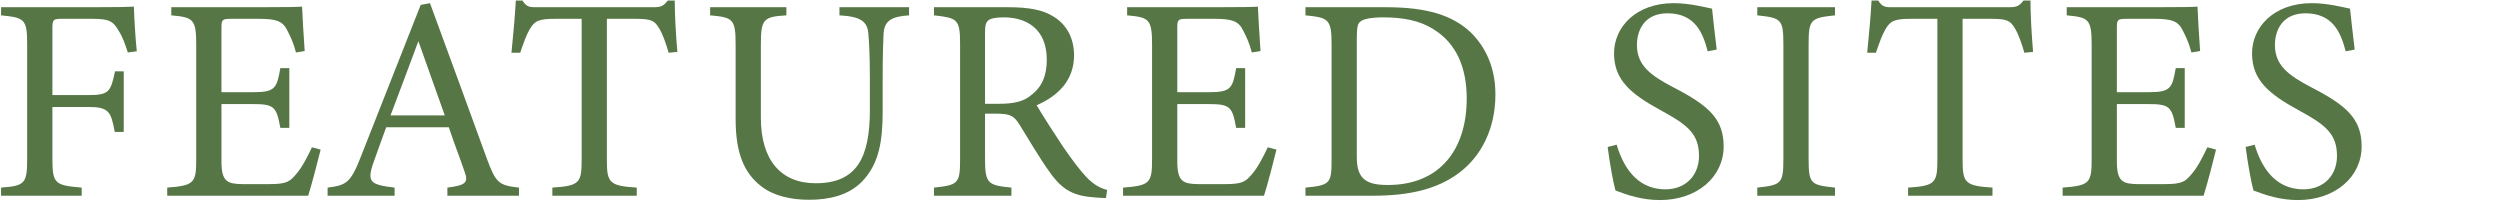
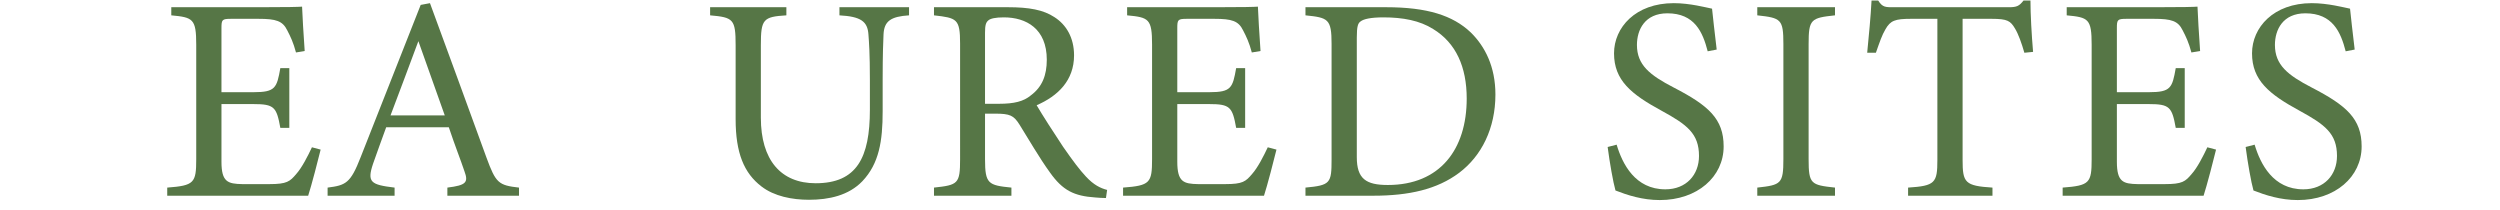
<svg xmlns="http://www.w3.org/2000/svg" id="_レイヤー_1" data-name="レイヤー 1" width="500" height="42" viewBox="0 0 500 42">
  <defs>
    <style>
      .cls-1 {
        fill: #567646;
      }
    </style>
  </defs>
-   <path class="cls-1" d="M25.559,10.492c-.521-1.624-.985-3.016-1.798-4.292-1.102-1.972-1.972-2.437-5.22-2.437h-6.206c-1.682,0-1.855.175-1.855,1.856v13.398h7.191c4.176,0,4.466-.695,5.336-4.756h1.74v12.122h-1.798c-.754-4.06-1.16-4.987-5.278-4.987h-7.191v10.381c0,5.047.58,5.278,5.857,5.742v1.624H.213v-1.624c4.698-.348,5.22-.754,5.22-5.742V8.81C5.434,3.764,4.854,3.532.213,3.068v-1.624h18.386c5.22,0,7.192-.058,8.178-.116.058,2.088.29,6.148.58,8.932l-1.798.232Z" />
  <path class="cls-1" d="M64.128,29.922c-.348,1.508-1.914,7.482-2.494,9.222h-28.188v-1.624c5.394-.406,5.8-.928,5.8-5.684V8.926c0-5.162-.638-5.451-4.988-5.857v-1.624h17.748c5.452,0,7.714-.058,8.41-.116.058,1.45.29,5.801.522,8.874l-1.74.29c-.521-1.972-1.102-3.189-1.739-4.408-.928-1.914-2.262-2.32-5.742-2.32h-5.51c-1.798,0-1.914.175-1.914,1.856v12.817h6.438c4.35,0,4.64-.869,5.336-4.814h1.798v11.948h-1.798c-.754-4.176-1.218-4.756-5.394-4.756h-6.38v11.541c0,4.061,1.276,4.408,4.176,4.467h5.394c3.538,0,4.118-.522,5.394-2.031,1.102-1.217,2.32-3.596,3.132-5.335l1.74.464Z" />
  <path class="cls-1" d="M89.474,39.144v-1.624c3.77-.464,4.234-1.044,3.422-3.248-.754-2.262-1.914-5.162-3.132-8.815h-12.528c-.928,2.61-1.798,4.872-2.61,7.249-1.276,3.771-.464,4.234,4.292,4.814v1.624h-13.398v-1.624c3.654-.464,4.582-.87,6.612-6.09L84.138.981l1.856-.348c3.654,9.918,7.656,20.879,11.31,30.913,1.856,5.046,2.378,5.51,6.496,5.974v1.624h-14.326ZM83.674,8.23c-1.856,4.988-3.828,10.266-5.568,14.848h10.846l-5.278-14.848Z" />
-   <path class="cls-1" d="M133.727,10.551c-.521-1.856-1.218-3.771-1.855-4.814-.928-1.566-1.508-1.973-4.698-1.973h-5.8v28.246c0,4.523.464,5.162,5.974,5.51v1.624h-16.877v-1.624c5.394-.348,5.858-.928,5.858-5.51V3.764h-5.278c-3.19,0-4.118.349-5.104,2.089-.696,1.159-1.16,2.552-1.914,4.698h-1.74c.348-3.539.696-7.192.87-10.44h1.334c.87,1.392,1.508,1.334,3.132,1.334h22.967c1.624,0,2.088-.231,2.958-1.334h1.392c0,2.726.232,6.901.522,10.266l-1.74.175Z" />
  <path class="cls-1" d="M181.809,3.068c-3.654.232-4.988,1.16-5.104,3.828-.058,1.334-.174,3.769-.174,9.105v6.264c0,5.916-.696,10.44-4.06,13.979-2.726,2.842-6.67,3.711-10.672,3.711-3.364,0-6.96-.695-9.512-2.668-3.48-2.668-5.162-6.67-5.162-13.455v-14.789c0-5.221-.464-5.568-5.104-5.975v-1.624h15.253v1.624c-4.64.29-5.104.754-5.104,5.975v14.499c0,8.468,4.002,13.107,10.961,13.107,8.236,0,10.846-5.104,10.846-14.731v-5.916c0-5.336-.174-7.539-.29-9.105-.174-2.61-1.508-3.596-5.8-3.828v-1.624h13.92v1.624Z" />
  <path class="cls-1" d="M221.191,39.607c-.754,0-1.392-.059-2.146-.115-4.234-.291-6.496-1.393-9.048-4.988-2.146-2.958-4.234-6.612-6.09-9.57-1.16-1.855-1.914-2.203-4.872-2.203h-2.03v9.105c0,4.93.638,5.22,5.278,5.684v1.624h-15.485v-1.624c4.814-.521,5.22-.754,5.22-5.684V8.694c0-4.931-.638-5.104-5.22-5.626v-1.624h14.79c4.234,0,7.076.522,9.28,1.972,2.378,1.508,3.944,4.118,3.944,7.656,0,4.988-3.19,8.119-7.482,9.976,1.044,1.798,3.538,5.685,5.278,8.294,2.146,3.074,3.248,4.523,4.582,5.974,1.566,1.683,2.9,2.32,4.234,2.668l-.232,1.624ZM199.789,20.758c3.017,0,4.93-.464,6.38-1.682,2.262-1.682,3.19-4.002,3.19-7.134,0-6.206-4.118-8.468-8.584-8.468-1.682,0-2.668.232-3.074.58-.521.406-.696.986-.696,2.494v14.209h2.784Z" />
  <path class="cls-1" d="M255.294,29.922c-.348,1.508-1.914,7.482-2.494,9.222h-28.187v-1.624c5.394-.406,5.8-.928,5.8-5.684V8.926c0-5.162-.638-5.451-4.988-5.857v-1.624h17.748c5.452,0,7.713-.058,8.409-.116.059,1.45.29,5.801.522,8.874l-1.74.29c-.522-1.972-1.102-3.189-1.74-4.408-.928-1.914-2.262-2.32-5.742-2.32h-5.51c-1.798,0-1.914.175-1.914,1.856v12.817h6.438c4.35,0,4.64-.869,5.336-4.814h1.798v11.948h-1.798c-.754-4.176-1.218-4.756-5.394-4.756h-6.38v11.541c0,4.061,1.275,4.408,4.176,4.467h5.394c3.538,0,4.118-.522,5.394-2.031,1.102-1.217,2.32-3.596,3.132-5.335l1.74.464Z" />
  <path class="cls-1" d="M277.218,1.444c8.178,0,13.34,1.624,16.936,5.046,2.842,2.784,4.93,6.844,4.93,12.412,0,6.785-2.784,12.295-7.25,15.659-4.408,3.306-10.034,4.582-17.168,4.582h-13.572v-1.624c4.988-.464,5.22-.87,5.22-5.626V8.752c0-4.988-.696-5.22-5.22-5.684v-1.624h16.123ZM271.36,31.43c0,4.35,1.855,5.568,6.206,5.568,10.44,0,15.776-7.135,15.776-17.284,0-6.321-2.147-11.136-6.728-13.919-2.668-1.683-6.032-2.32-9.918-2.32-2.61,0-4.002.348-4.582.811-.522.349-.754.986-.754,3.248v23.895Z" />
  <path class="cls-1" d="M341.539,10.26c-.986-3.828-2.61-7.598-8.062-7.598-4.523,0-6.09,3.307-6.09,6.322,0,4.002,2.552,6.031,7.366,8.525,6.96,3.596,9.976,6.264,9.976,11.773,0,6.09-5.278,10.73-12.76,10.73-3.479,0-6.496-.986-8.873-1.914-.464-1.624-1.16-5.568-1.566-8.699l1.798-.465c1.16,3.887,3.712,8.932,9.744,8.932,4.176,0,6.728-2.899,6.728-6.67,0-4.465-2.378-6.264-7.482-9.047-6.09-3.307-9.512-6.09-9.512-11.484,0-5.162,4.292-10.033,11.948-10.033,3.248,0,6.438.869,7.656,1.102.232,2.088.464,4.408.928,8.178l-1.798.348Z" />
  <path class="cls-1" d="M351.457,39.144v-1.624c4.756-.521,5.22-.754,5.22-5.684V8.81c0-4.988-.464-5.221-5.22-5.742v-1.624h15.543v1.624c-4.814.521-5.277.754-5.277,5.742v23.025c0,4.988.464,5.162,5.277,5.684v1.624h-15.543Z" />
  <path class="cls-1" d="M404.873,10.551c-.521-1.856-1.218-3.771-1.855-4.814-.928-1.566-1.508-1.973-4.698-1.973h-5.8v28.246c0,4.523.464,5.162,5.974,5.51v1.624h-16.877v-1.624c5.394-.348,5.858-.928,5.858-5.51V3.764h-5.278c-3.19,0-4.118.349-5.104,2.089-.696,1.159-1.16,2.552-1.914,4.698h-1.74c.348-3.539.696-7.192.87-10.44h1.334c.87,1.392,1.508,1.334,3.132,1.334h22.967c1.624,0,2.088-.231,2.958-1.334h1.392c0,2.726.232,6.901.522,10.266l-1.74.175Z" />
  <path class="cls-1" d="M443.211,29.922c-.348,1.508-1.914,7.482-2.494,9.222h-28.187v-1.624c5.394-.406,5.8-.928,5.8-5.684V8.926c0-5.162-.638-5.451-4.988-5.857v-1.624h17.748c5.452,0,7.714-.058,8.41-.116.058,1.45.29,5.801.522,8.874l-1.74.29c-.522-1.972-1.102-3.189-1.74-4.408-.928-1.914-2.262-2.32-5.742-2.32h-5.51c-1.798,0-1.914.175-1.914,1.856v12.817h6.438c4.35,0,4.64-.869,5.336-4.814h1.798v11.948h-1.798c-.754-4.176-1.218-4.756-5.394-4.756h-6.38v11.541c0,4.061,1.276,4.408,4.176,4.467h5.394c3.538,0,4.118-.522,5.394-2.031,1.103-1.217,2.32-3.596,3.132-5.335l1.74.464Z" />
  <path class="cls-1" d="M469.137,10.26c-.986-3.828-2.61-7.598-8.062-7.598-4.524,0-6.09,3.307-6.09,6.322,0,4.002,2.552,6.031,7.366,8.525,6.96,3.596,9.976,6.264,9.976,11.773,0,6.09-5.277,10.73-12.759,10.73-3.48,0-6.496-.986-8.873-1.914-.464-1.624-1.16-5.568-1.566-8.699l1.798-.465c1.16,3.887,3.712,8.932,9.744,8.932,4.176,0,6.728-2.899,6.728-6.67,0-4.465-2.378-6.264-7.481-9.047-6.09-3.307-9.512-6.09-9.512-11.484,0-5.162,4.292-10.033,11.947-10.033,3.248,0,6.438.869,7.656,1.102.231,2.088.464,4.408.928,8.178l-1.798.348Z" />
</svg>